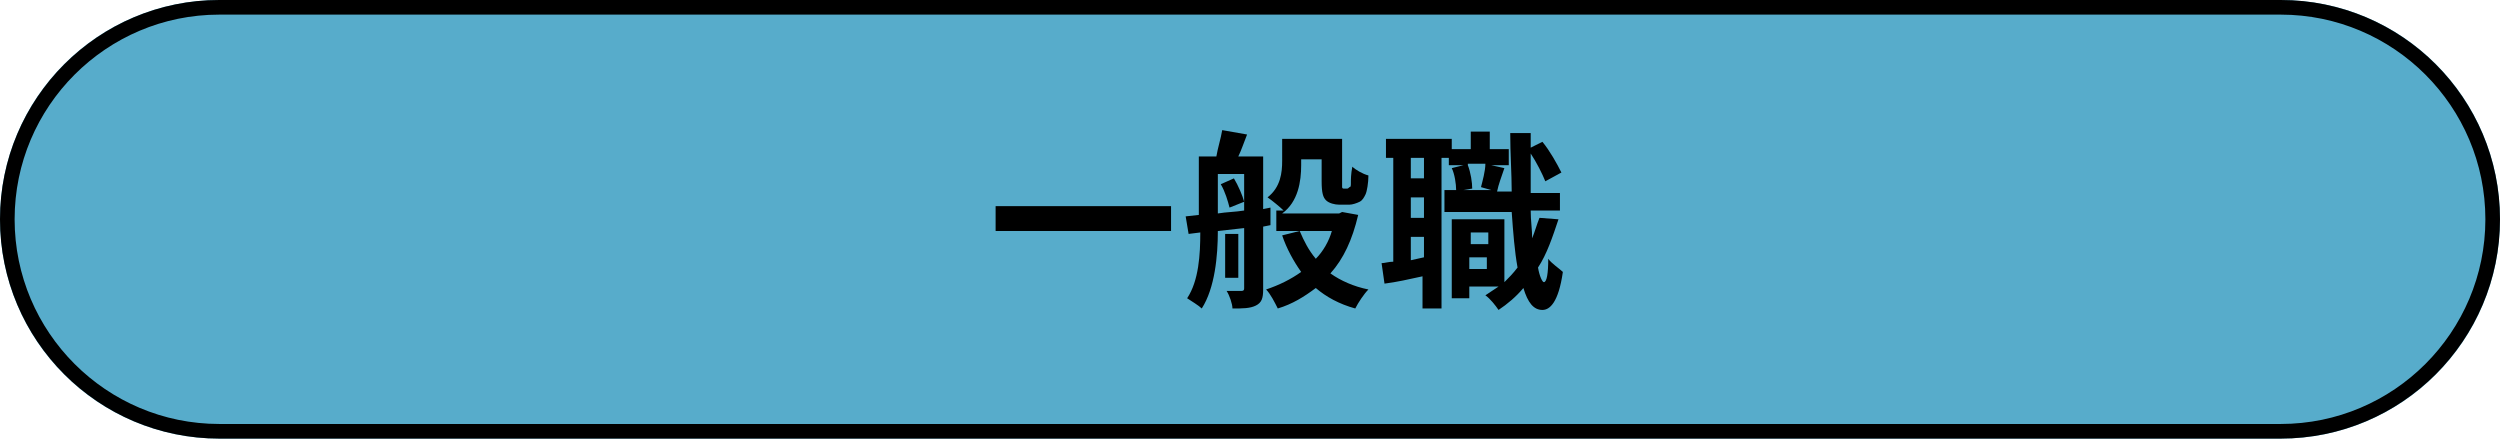
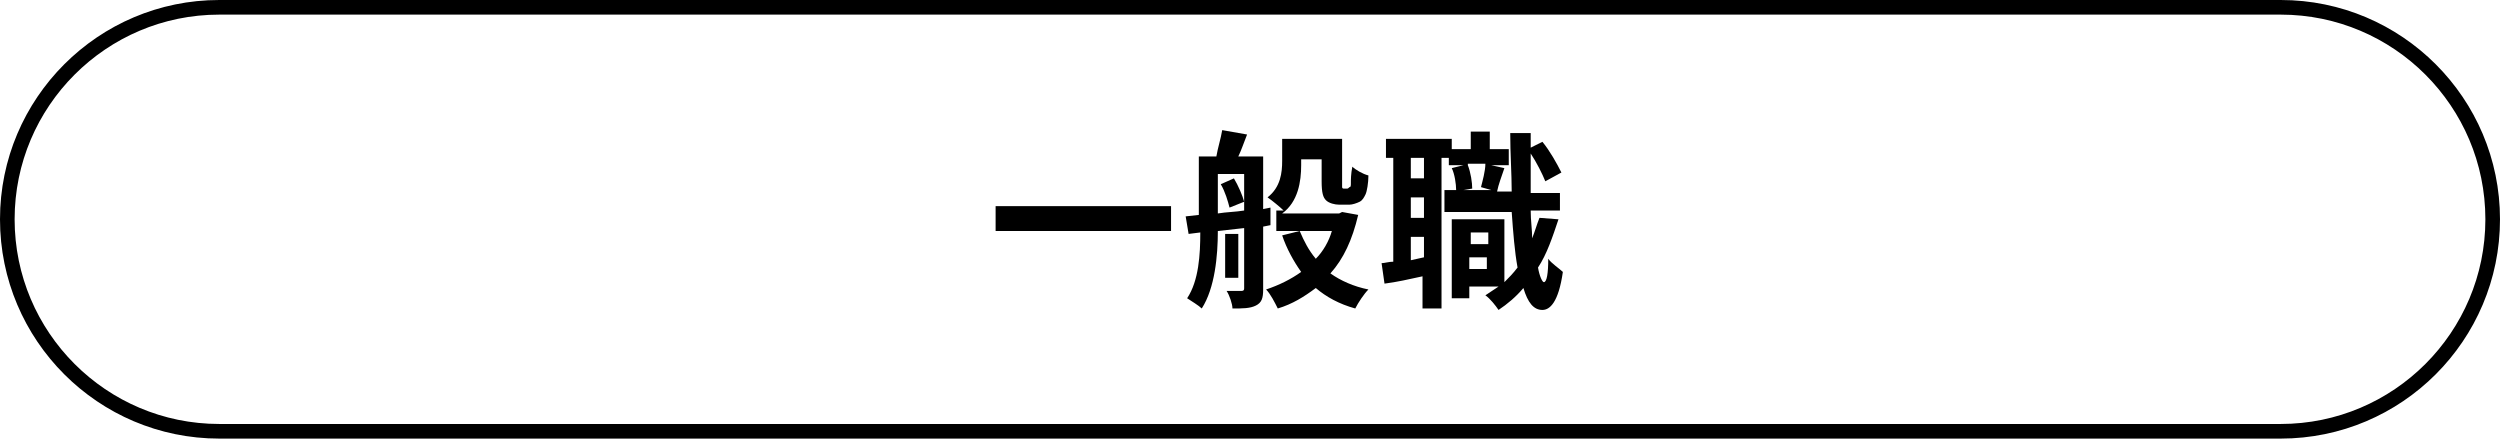
<svg xmlns="http://www.w3.org/2000/svg" version="1.1" id="b_m" x="0px" y="0px" viewBox="0 0 171 30" style="enable-background:new 0 0 171 30;" xml:space="preserve">
  <style type="text/css">
	.st0{fill:#57ACCB;}
	.st1{fill:none;stroke:#000000;}
	.st2{enable-background:new    ;}
</style>
  <g id="長方形_10">
-     <path class="st0" d="M15,0h141c8.3,0,15,6.7,15,15l0,0c0,8.3-6.7,15-15,15H15C6.7,30,0,23.3,0,15l0,0C0,6.7,6.7,0,15,0z" />
    <path class="st1" d="M15,0.5h141c8,0,14.5,6.5,14.5,14.5l0,0c0,8-6.5,14.5-14.5,14.5H15C7,29.5,0.5,23,0.5,15l0,0   C0.5,7,7,0.5,15,0.5z" />
  </g>
  <g class="st2">
    <path d="M80.1,14.1v1.7h-12v-1.7H80.1z" />
    <path d="M86.4,15.5v4.3c0,0.6-0.1,0.9-0.5,1.1c-0.4,0.2-0.9,0.2-1.6,0.2c0-0.3-0.2-0.9-0.4-1.2c0.4,0,0.8,0,1,0   c0.2,0,0.2-0.1,0.2-0.2v-4.1l-1.8,0.2c0,1.7-0.2,3.9-1.1,5.3c-0.2-0.2-0.7-0.5-1-0.7c0.8-1.2,0.9-3,0.9-4.5l-0.8,0.1l-0.2-1.2   l0.9-0.1v-4h1.2c0.1-0.6,0.3-1.2,0.4-1.8l1.7,0.3c-0.2,0.5-0.4,1.1-0.6,1.5h1.7v3.6l0.5-0.1l0,1.2L86.4,15.5z M83.3,14.6   c0.6-0.1,1.2-0.1,1.8-0.2v-2.5h-1.8V14.6z M84.4,12.2c0.3,0.5,0.6,1.2,0.7,1.6l-1,0.4c-0.1-0.4-0.3-1.1-0.6-1.6L84.4,12.2z    M84.7,19h-0.9v-3h0.9V19z M92.9,14.7c-0.4,1.7-1,3-1.9,4c0.7,0.5,1.6,0.9,2.6,1.1c-0.3,0.3-0.7,0.9-0.9,1.3   c-1.1-0.3-2-0.8-2.7-1.4c-0.8,0.6-1.6,1.1-2.6,1.4c-0.2-0.4-0.5-1-0.8-1.3c0.9-0.3,1.7-0.7,2.4-1.2c-0.5-0.7-1-1.6-1.3-2.5l1.2-0.3   h-1.6v-1.4h0.5c-0.2-0.2-0.8-0.7-1.1-0.9c0.9-0.7,1-1.7,1-2.5V9.5h4.1v2.9c0,0.2,0,0.4,0,0.4c0,0.1,0.1,0.1,0.1,0.1h0.2   c0.1,0,0.1,0,0.2-0.1c0.1,0,0.1-0.1,0.1-0.3c0-0.2,0-0.6,0.1-1.1c0.2,0.2,0.7,0.5,1.1,0.6c0,0.5-0.1,1.1-0.2,1.3   c-0.1,0.2-0.2,0.4-0.4,0.5c-0.2,0.1-0.5,0.2-0.7,0.2h-0.7c-0.3,0-0.7-0.1-0.9-0.3c-0.2-0.2-0.3-0.5-0.3-1.3v-1.5h-1.4v0.4   c0,1.1-0.2,2.5-1.3,3.3h3.9l0.2-0.1L92.9,14.7z M88.9,15.8c0.3,0.7,0.6,1.3,1.1,1.9c0.5-0.5,0.9-1.2,1.1-1.9H88.9z" />
    <path d="M106.6,15c-0.4,1.2-0.8,2.4-1.4,3.3c0.1,0.6,0.3,1,0.4,1c0.2,0,0.3-0.6,0.3-1.6c0.2,0.3,0.8,0.7,1,0.9   c-0.3,2.1-0.9,2.6-1.4,2.6c-0.6,0-1-0.5-1.3-1.5c-0.5,0.6-1.1,1.1-1.7,1.5c-0.2-0.3-0.6-0.8-0.9-1c0.3-0.2,0.6-0.4,0.9-0.6h-2v0.8   h-1.2v-5.4h3.6v4.3c0.3-0.3,0.6-0.6,0.9-1c-0.2-1.1-0.3-2.4-0.4-3.8h-4.6V13h0.8c0-0.4-0.1-1.1-0.3-1.5l0.8-0.2h-1v-0.5h-0.5v10.3   h-1.3v-2.2c-0.9,0.2-1.8,0.4-2.6,0.5L94.5,18c0.2,0,0.5-0.1,0.8-0.1v-7.1h-0.5V9.5h4.5v0.7h1.3V9h1.3v1.2h1.3v1.1H102l0.9,0.2   c-0.2,0.6-0.4,1.1-0.5,1.6h1c0-1.2-0.1-2.6-0.1-4h1.4v1l0.8-0.4c0.5,0.6,1,1.5,1.3,2.1l-1.1,0.6c-0.2-0.5-0.6-1.3-1-1.9   c0,1,0,1.9,0,2.7h2v1.2h-2c0,0.7,0.1,1.3,0.1,1.9c0.2-0.5,0.3-0.9,0.5-1.4L106.6,15z M97.4,10.8h-0.9v1.4h0.9V10.8z M97.4,13.5   h-0.9v1.4h0.9V13.5z M97.4,17.6v-1.4h-0.9v1.6L97.4,17.6z M100.4,11.3c0.2,0.5,0.3,1.2,0.3,1.6l-0.6,0.1h1.9l-0.7-0.2   c0.1-0.4,0.3-1.1,0.3-1.6H100.4z M100.6,15.9v0.8h1.2v-0.8H100.6z M101.7,18.4v-0.8h-1.2v0.8H101.7z" />
  </g>
</svg>